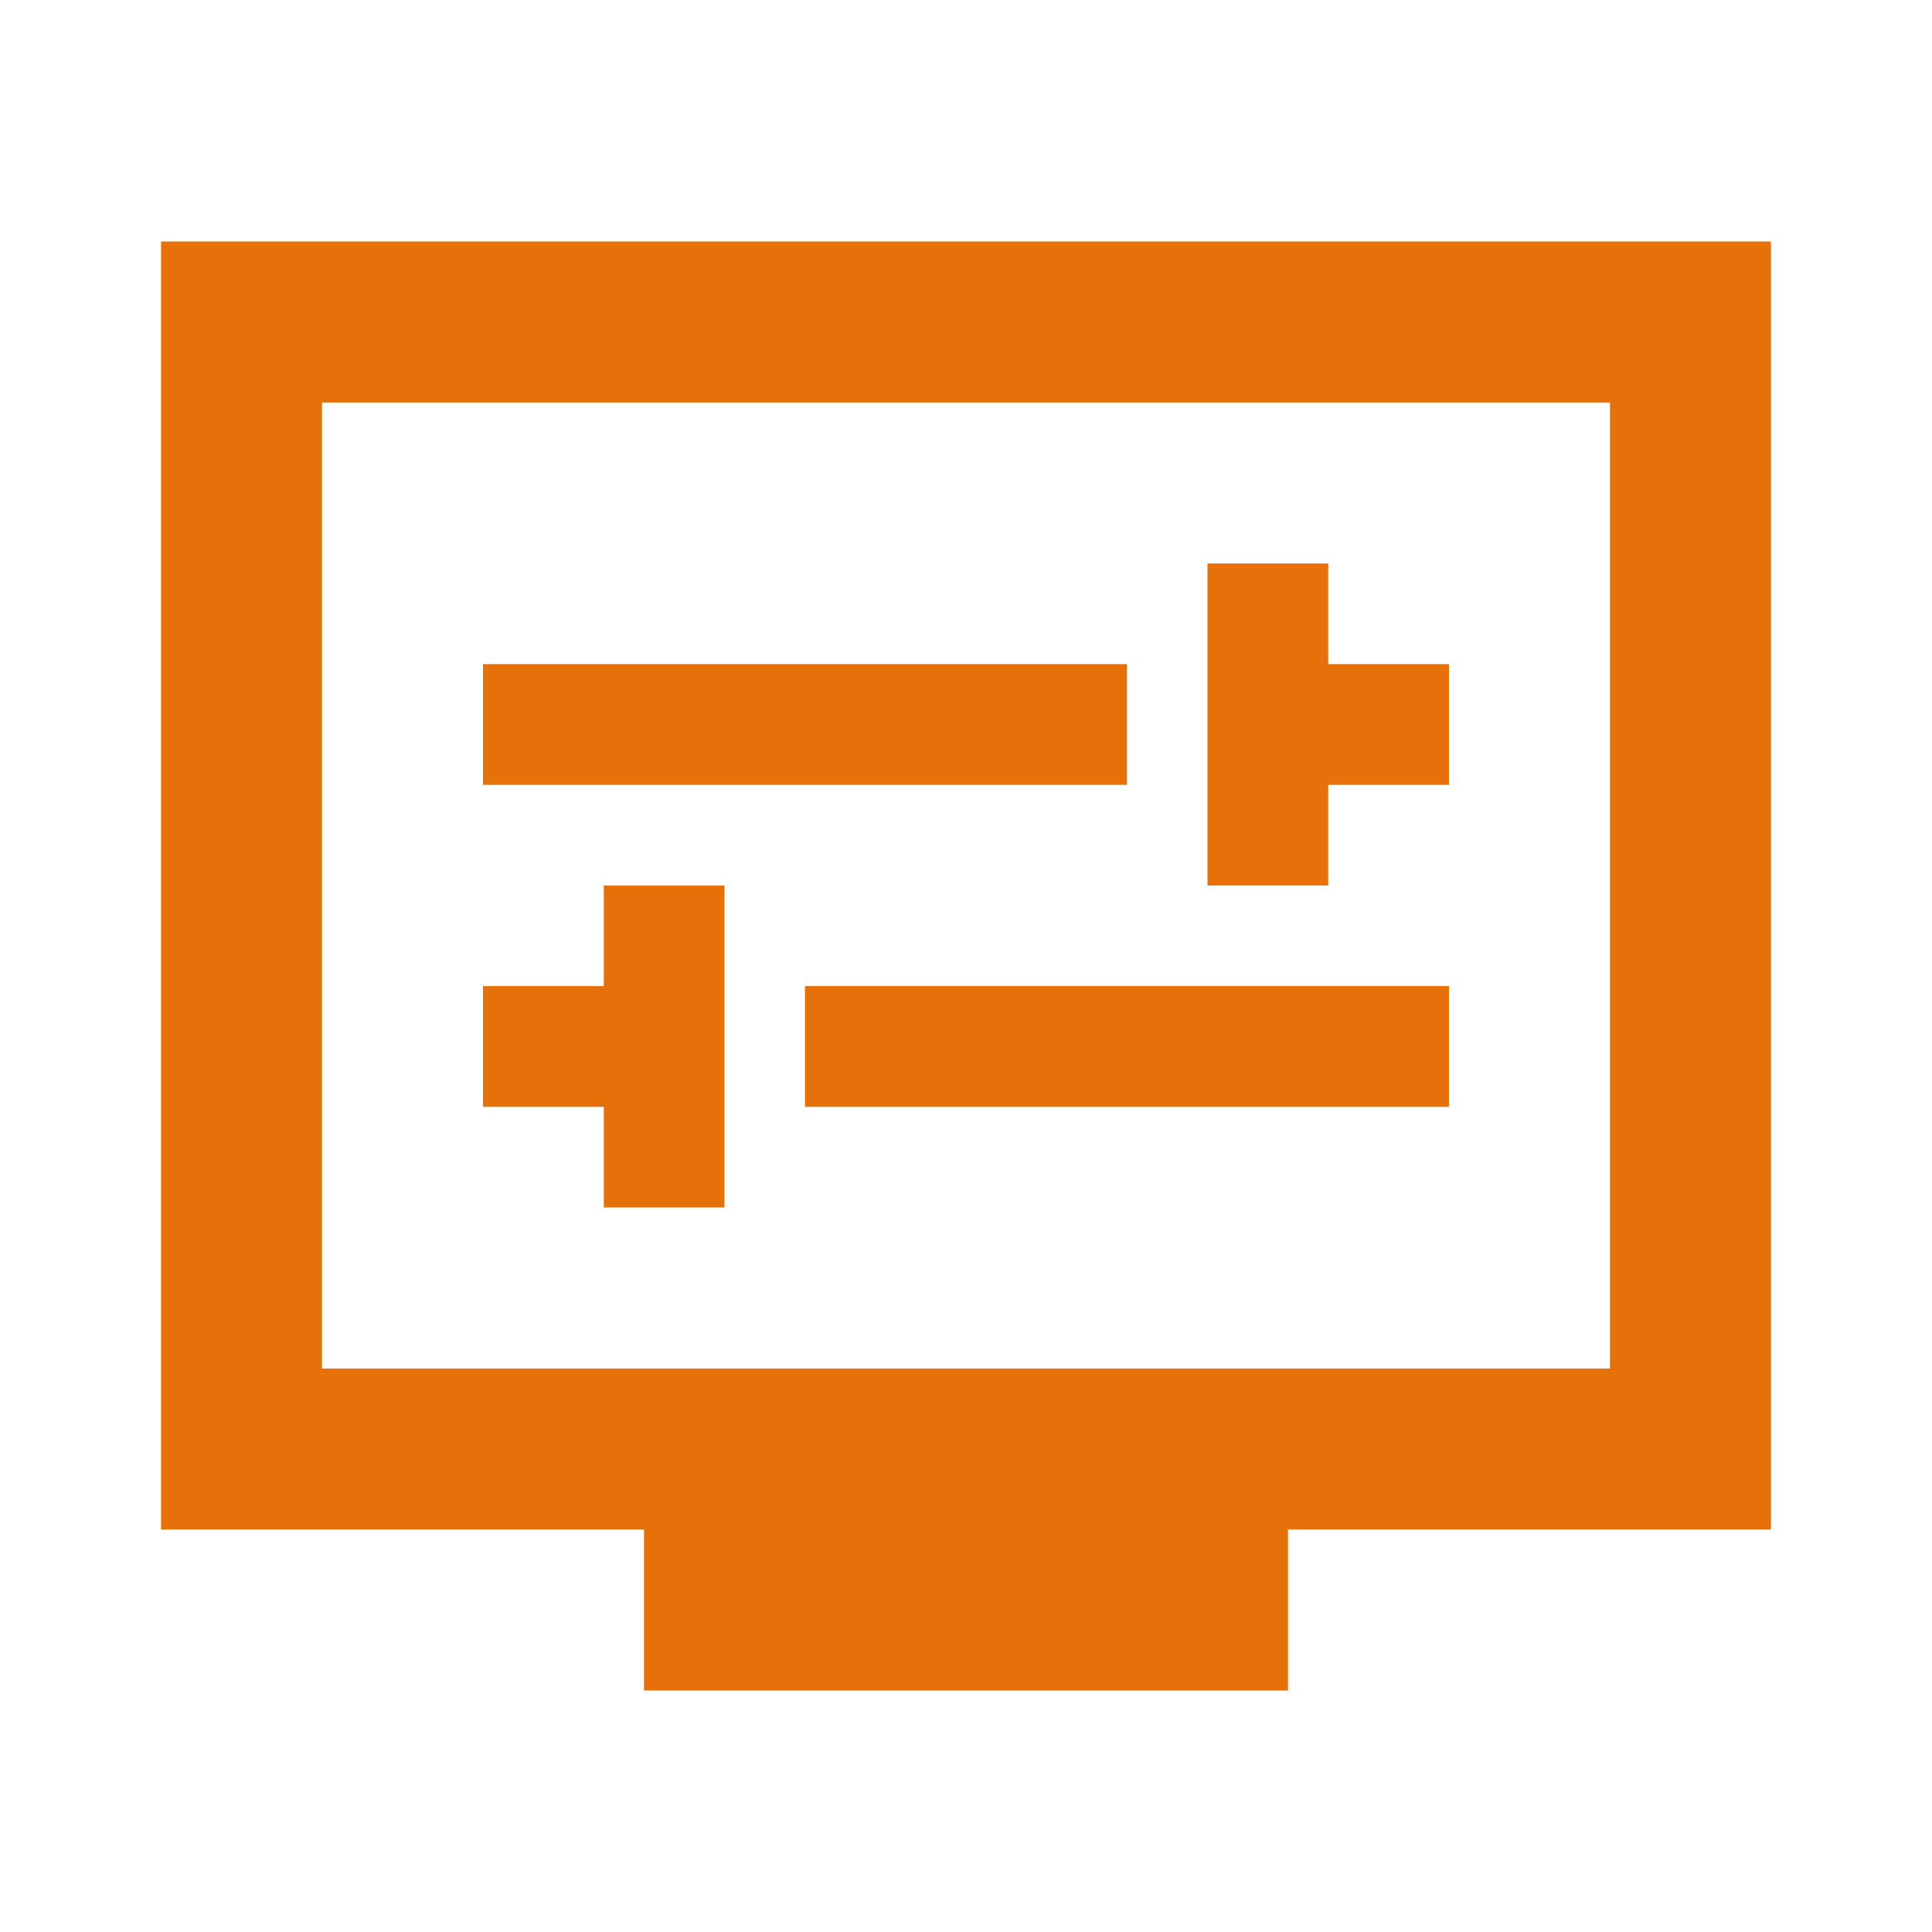
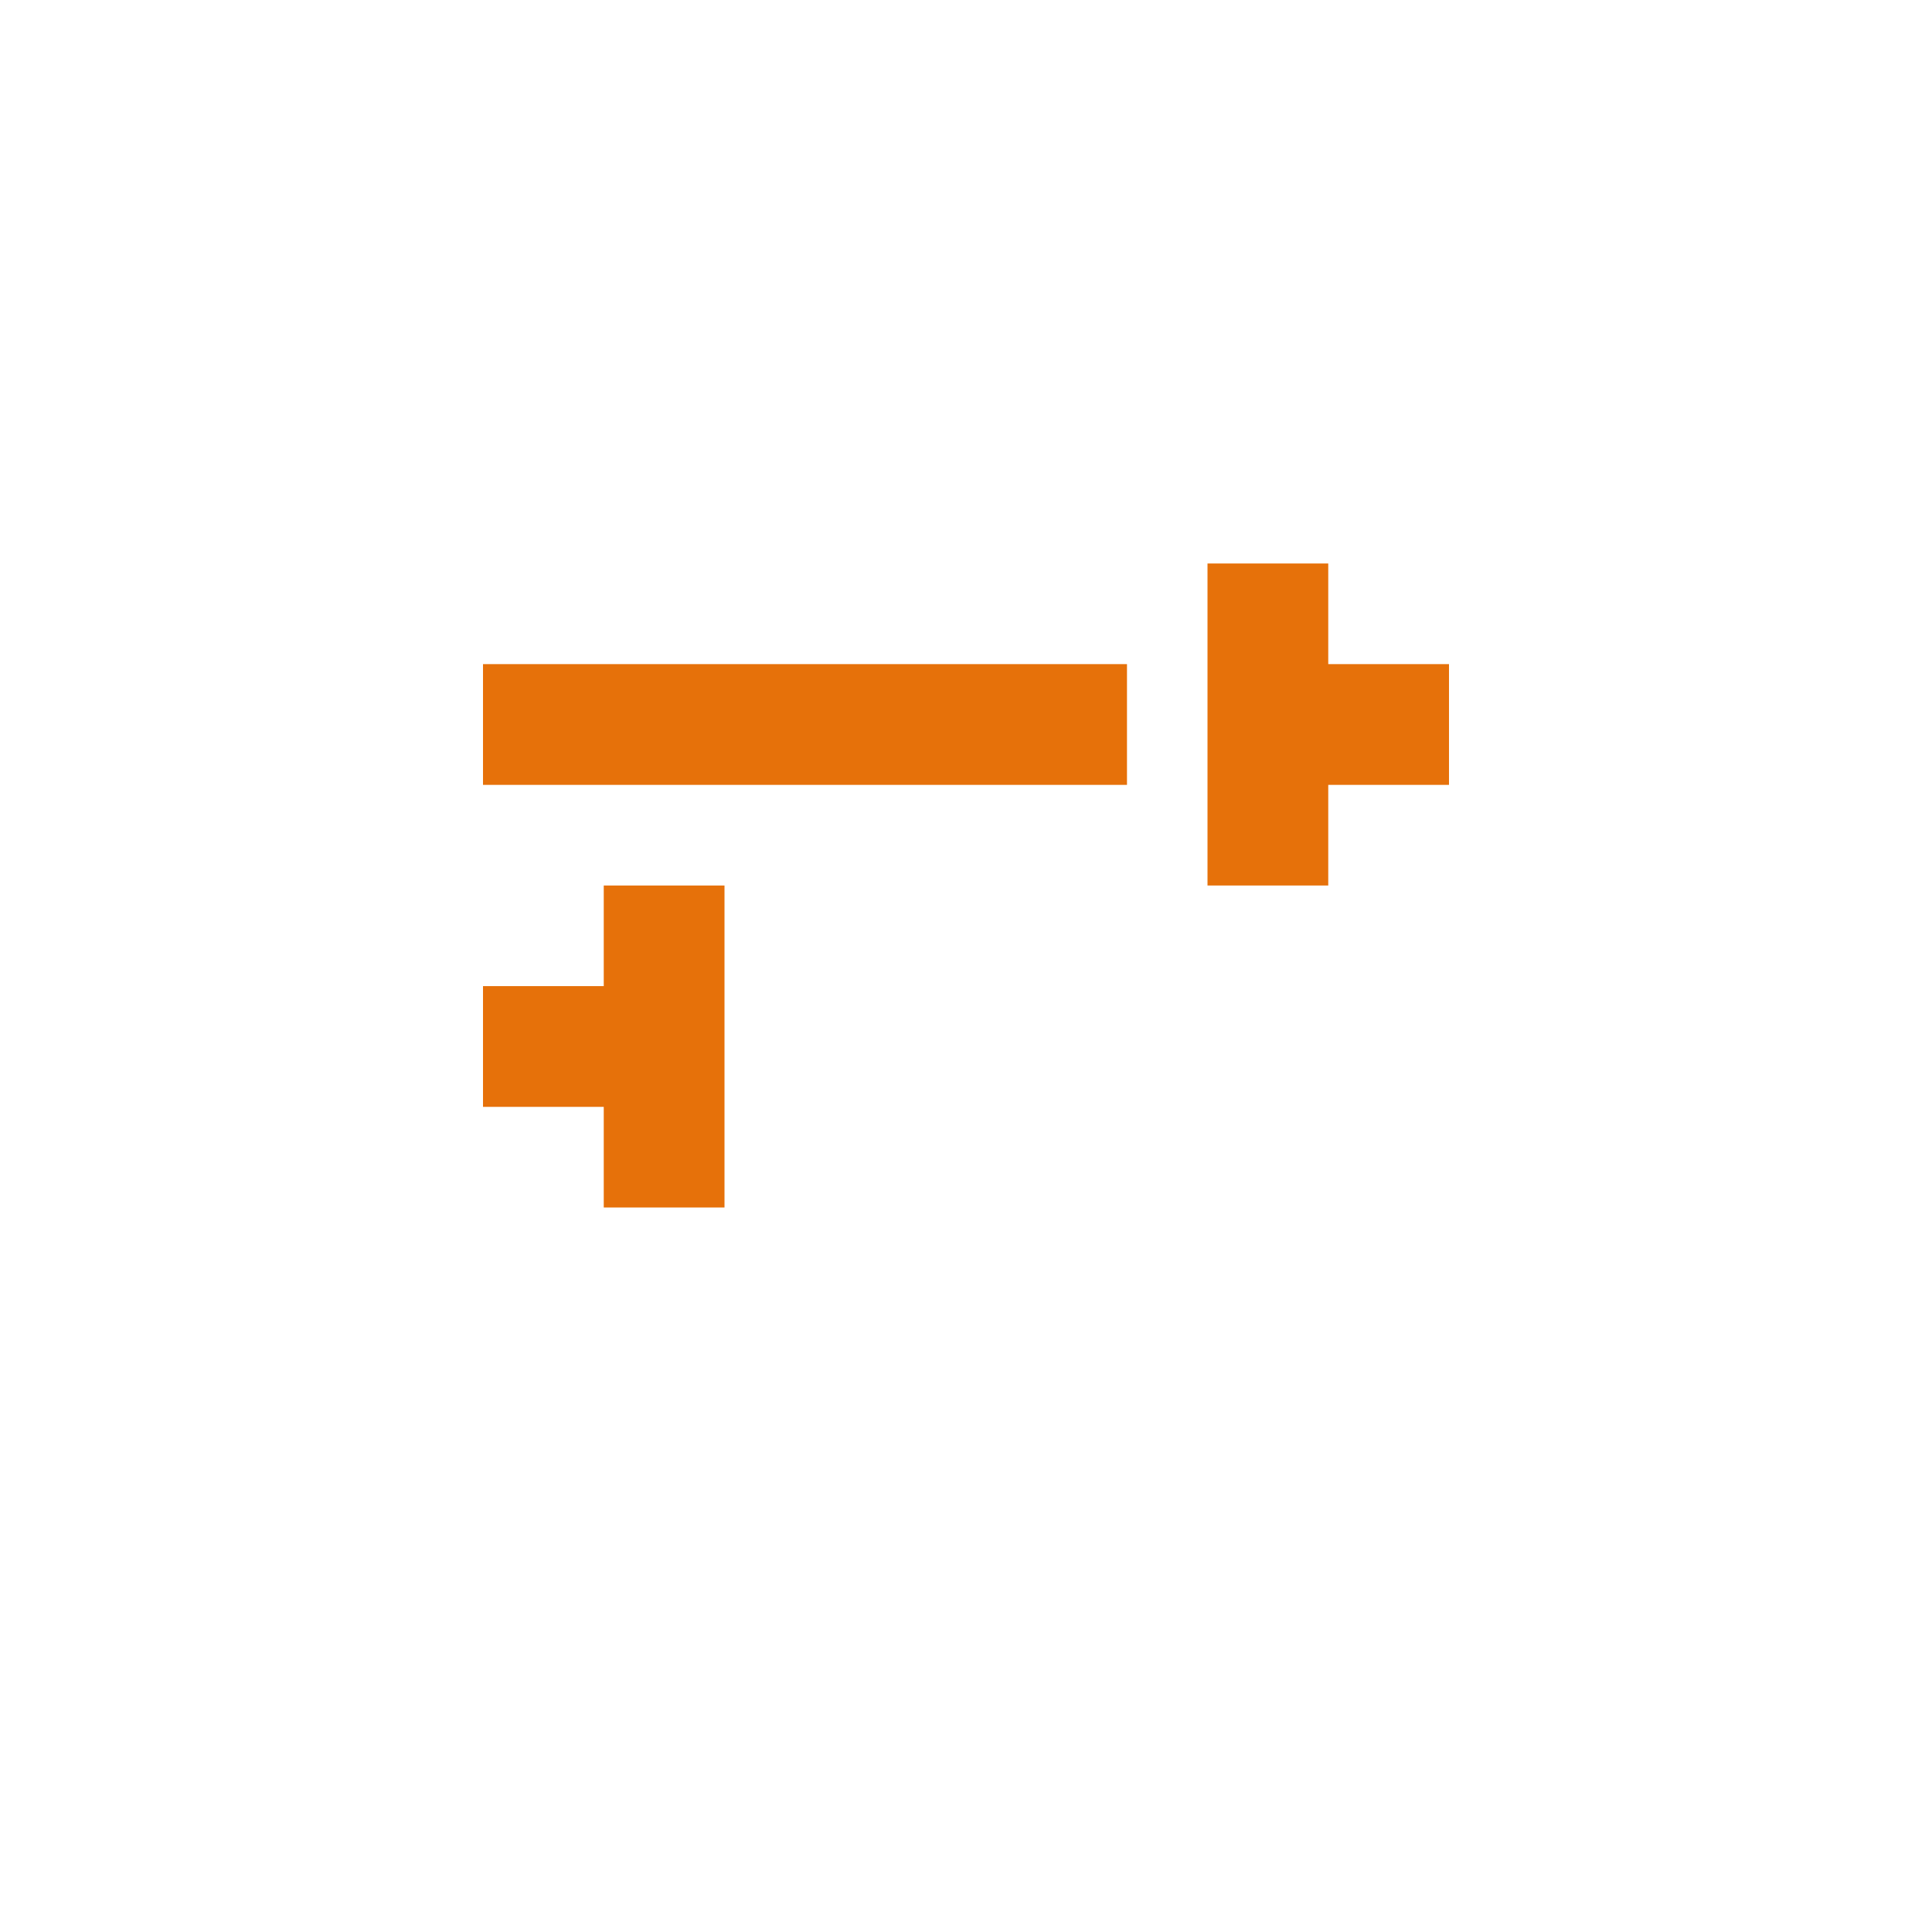
<svg xmlns="http://www.w3.org/2000/svg" width="80" height="80" viewBox="0 0 80 80" fill="none">
-   <path d="M73.333 10H6.667V63.333H26.666V70H53.333V63.333H73.333V10ZM66.666 56.667H13.333V16.667H66.666V56.667Z" fill="#E6710A" />
  <path d="M46.666 27.5H20V32.5H46.666V27.5Z" fill="#E6710A" />
  <path d="M55 32.5H60V27.5H55V23.333H50V36.667H55V32.5Z" fill="#E6710A" />
-   <path d="M60 40.833H33.333V45.833H60V40.833Z" fill="#E6710A" />
  <path d="M25 50H30V36.667H25V40.833H20V45.833H25V50Z" fill="#E6710A" />
</svg>